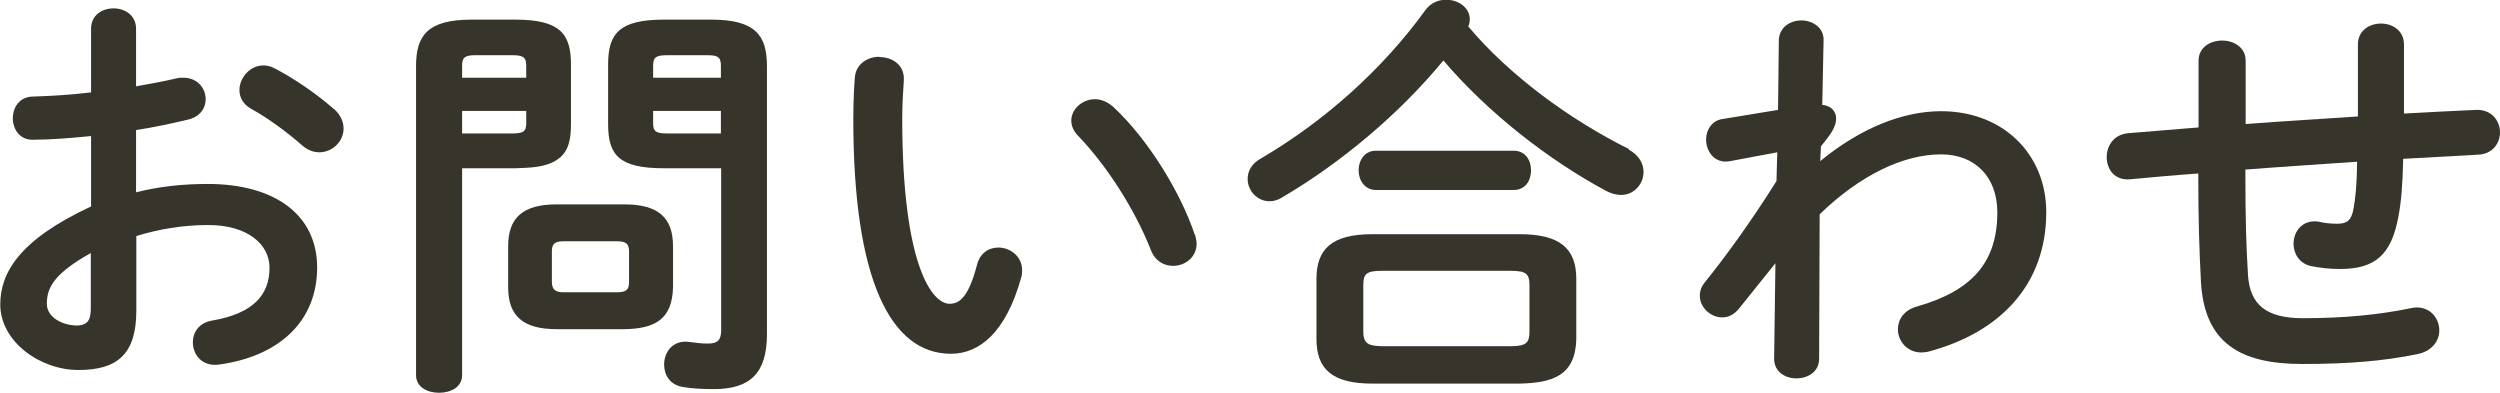
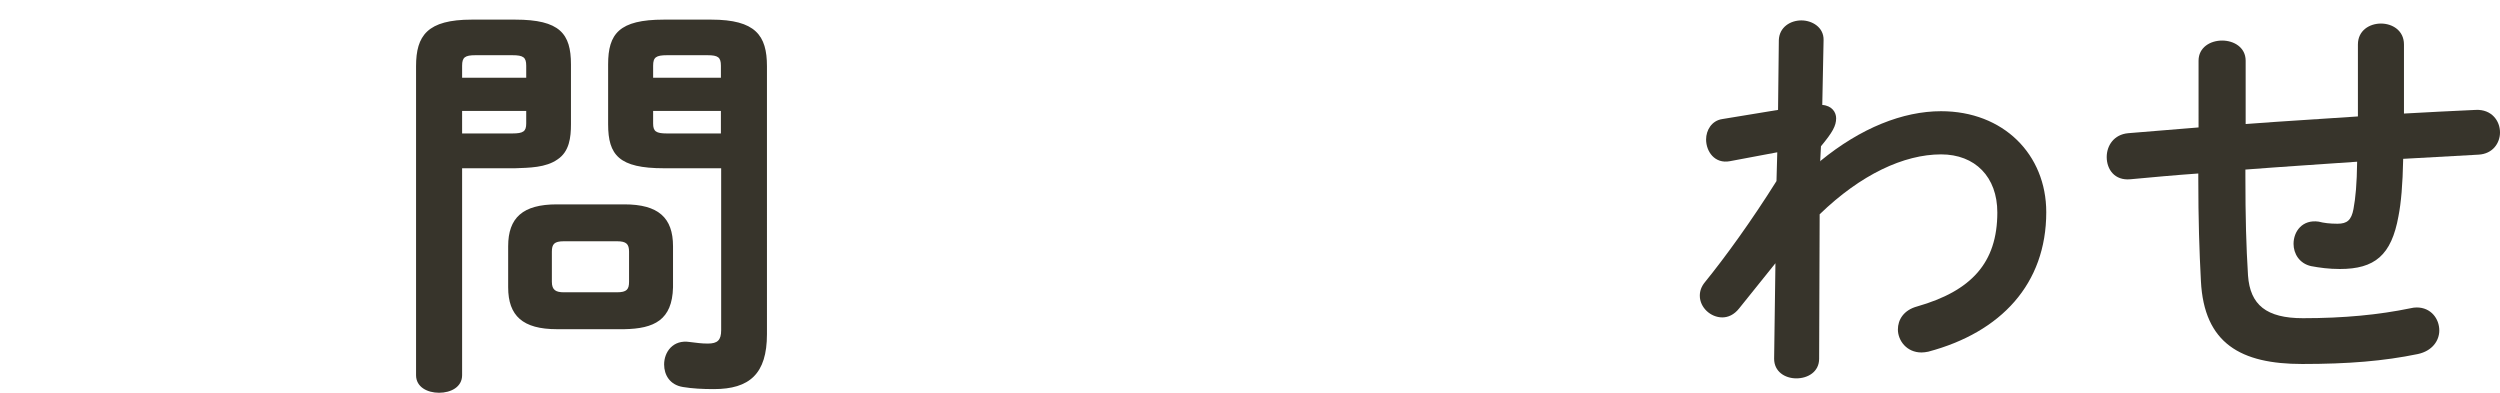
<svg xmlns="http://www.w3.org/2000/svg" width="95.54" height="15.01" viewBox="0 0 95.54 15.01">
  <defs>
    <style>.d{fill:#37342b;}</style>
  </defs>
  <g id="a" />
  <g id="b">
    <g id="c">
      <g>
-         <path class="d" d="M5.2,7.35c.86-.22,1.76-.32,2.74-.32,2.56,0,4.18,1.18,4.18,3.19s-1.39,3.38-3.73,3.71c-.66,.1-1.02-.37-1.02-.85,0-.37,.22-.74,.74-.83,1.57-.27,2.19-.98,2.19-2.02,0-.88-.82-1.63-2.34-1.63-.99,0-1.9,.16-2.75,.42v2.85c0,1.66-.72,2.27-2.21,2.27s-2.99-1.1-2.99-2.5c0-1.17,.67-2.45,3.47-3.75v-2.69c-.8,.08-1.57,.14-2.21,.14-.51,.02-.78-.4-.78-.82s.26-.83,.78-.83c.64-.02,1.41-.06,2.21-.16V1.1c0-.53,.43-.78,.86-.78s.86,.26,.86,.78V3.3c.54-.1,1.07-.19,1.52-.3,.1-.03,.19-.03,.29-.03,.53,0,.85,.4,.85,.82,0,.34-.21,.67-.67,.78-.59,.14-1.26,.29-1.99,.4v2.39Zm-1.73,2.32c-1.39,.78-1.68,1.31-1.68,1.94,0,.51,.58,.83,1.17,.83,.46-.02,.51-.3,.51-.7v-2.06ZM12.76,4.16c.27,.24,.37,.51,.37,.75,0,.5-.43,.91-.93,.91-.21,0-.45-.08-.66-.27-.54-.48-1.33-1.06-1.94-1.39-.32-.18-.45-.45-.45-.72,0-.46,.4-.94,.91-.94,.14,0,.29,.03,.43,.11,.74,.38,1.63,.99,2.26,1.55Z" />
        <path class="d" d="M17.66,6.43v7.91c0,.45-.43,.67-.88,.67s-.88-.22-.88-.67V2.53c0-1.17,.43-1.78,2.13-1.78h1.66c1.71,0,2.13,.54,2.13,1.71v2.29c0,.5-.06,1.04-.51,1.34-.45,.32-1.09,.32-1.62,.34h-2.03Zm2.45-3.92c0-.32-.11-.4-.53-.4h-1.41c-.4,0-.51,.08-.51,.4v.46h2.45v-.46Zm-.53,2.59c.42,0,.53-.08,.53-.38v-.48h-2.45v.86h1.92Zm1.7,7.48c-1.3,0-1.86-.51-1.86-1.6v-1.57c0-1.09,.56-1.6,1.86-1.6h2.58c1.3,0,1.86,.51,1.86,1.6v1.57c-.03,1.25-.72,1.58-1.86,1.6h-2.58Zm2.3-1.41c.37,0,.46-.11,.46-.4v-1.15c0-.29-.1-.4-.46-.4h-2.03c-.37,0-.46,.11-.46,.4v1.15c0,.32,.16,.4,.46,.4h2.03Zm1.79-4.74c-1.71,0-2.13-.5-2.13-1.68V2.46c0-1.17,.42-1.71,2.13-1.71h1.81c1.7,0,2.13,.61,2.13,1.78V12.77c0,1.52-.67,2.1-2.03,2.1-.43,0-.82-.02-1.18-.08-.5-.08-.72-.46-.72-.86,0-.48,.34-.96,.98-.86,.26,.03,.43,.06,.69,.06,.37,0,.51-.13,.51-.51V6.43h-2.18Zm2.18-3.92c0-.32-.11-.4-.51-.4h-1.55c-.42,0-.53,.08-.53,.4v.46h2.59v-.46Zm0,1.73h-2.59v.48c0,.3,.11,.38,.53,.38h2.06v-.86Z" />
-         <path class="d" d="M33.6,2.18c.5,0,.98,.3,.94,.9-.03,.5-.06,.88-.06,1.46,0,5.6,1.14,7.07,1.81,7.07,.38,0,.72-.26,1.04-1.46,.11-.48,.46-.69,.82-.69,.46,0,.91,.34,.91,.86,0,.1,0,.18-.03,.27-.59,2.14-1.62,2.93-2.69,2.93-2.32,0-3.73-2.87-3.73-8.95,0-.74,.03-1.22,.06-1.63,.05-.51,.5-.77,.93-.77Zm12.07,6.79c.03,.13,.06,.24,.06,.34,0,.53-.45,.85-.9,.85-.34,0-.69-.18-.85-.61-.58-1.47-1.62-3.15-2.77-4.35-.19-.19-.27-.4-.27-.59,0-.45,.43-.82,.91-.82,.22,0,.48,.1,.7,.3,1.34,1.25,2.56,3.25,3.11,4.88Z" />
-         <path class="d" d="M62.23,5.71c.4,.21,.58,.54,.58,.86,0,.45-.35,.88-.86,.88-.18,0-.37-.05-.58-.16-2.18-1.17-4.51-2.98-6.21-4.98-1.66,2.02-3.91,3.92-6.19,5.25-.16,.1-.32,.13-.46,.13-.46,0-.83-.4-.83-.85,0-.29,.14-.58,.5-.78,2.46-1.44,4.67-3.43,6.29-5.67,.21-.29,.51-.4,.8-.4,.46,0,.9,.3,.9,.75,0,.1-.02,.18-.06,.27,1.57,1.87,3.89,3.57,6.15,4.69Zm-9.78,8.95c-1.55,0-2.14-.56-2.14-1.71v-2.29c0-1.15,.59-1.71,2.14-1.71h5.63c1.55,0,2.16,.56,2.16,1.71v2.29c-.03,1.41-.91,1.68-2.16,1.71h-5.63Zm.13-7.4c-.43,0-.66-.38-.66-.75s.22-.75,.66-.75h5.27c.45,0,.66,.37,.66,.75s-.21,.75-.66,.75h-5.27Zm5.17,5.97c.58,0,.7-.14,.7-.56v-1.78c0-.42-.13-.54-.7-.54h-4.96c-.58,0-.69,.13-.69,.54v1.78c0,.5,.24,.54,.69,.56h4.96Z" />
        <path class="d" d="M69.57,6.15c1.54-1.26,3.15-1.9,4.61-1.9,2.38,0,4.02,1.65,4.02,3.86,0,2.74-1.73,4.59-4.51,5.33-.1,.02-.18,.03-.26,.03-.56,0-.9-.45-.9-.88,0-.37,.22-.74,.74-.88,2.06-.59,3.06-1.66,3.06-3.59,0-1.36-.85-2.22-2.15-2.22-1.42,0-3.07,.77-4.64,2.29l-.02,5.52c0,.5-.43,.75-.87,.75s-.85-.26-.85-.75l.05-3.65-1.39,1.73c-.19,.24-.42,.34-.64,.34-.45,0-.86-.38-.86-.83,0-.18,.06-.35,.19-.51,.78-.96,1.78-2.34,2.74-3.87l.03-1.1-1.81,.34c-.58,.11-.91-.37-.91-.83,0-.35,.21-.72,.62-.78l2.13-.35,.03-2.67c.02-.5,.45-.75,.86-.75s.86,.26,.85,.75l-.05,2.48c.38,.03,.53,.29,.53,.51,0,.29-.14,.54-.58,1.07l-.03,.59Z" />
        <path class="d" d="M91.86,4.34c.91-.05,1.84-.1,2.75-.14,.61-.03,.93,.42,.93,.86,0,.4-.27,.82-.82,.85-.96,.05-1.92,.11-2.88,.16-.02,.99-.08,1.68-.18,2.19-.27,1.5-.91,2.02-2.24,2.02-.42,0-.78-.05-1.1-.11-.45-.1-.67-.48-.67-.85,0-.48,.34-.94,.96-.85,.19,.05,.42,.08,.72,.08,.37,0,.53-.14,.61-.56,.08-.43,.13-.96,.14-1.81-1.42,.1-2.85,.19-4.27,.3v.26c0,1.57,.03,2.66,.1,3.79,.08,1.12,.7,1.63,2.1,1.63,1.57,0,2.9-.13,4.11-.38,.08-.02,.16-.03,.24-.03,.54,0,.86,.43,.86,.88,0,.38-.26,.78-.82,.9-1.31,.27-2.66,.38-4.42,.38-2.34,0-3.75-.78-3.87-3.17-.06-1.14-.1-2.32-.1-3.95v-.16c-.86,.06-1.73,.14-2.59,.22-.61,.06-.91-.38-.91-.85,0-.43,.27-.86,.82-.91,.9-.08,1.79-.14,2.69-.22V2.32c0-.51,.45-.77,.9-.77s.9,.26,.9,.77v2.42c1.42-.11,2.87-.19,4.29-.29V1.7c0-.54,.45-.8,.88-.8s.88,.26,.88,.8v2.64Z" />
      </g>
    </g>
  </g>
</svg>